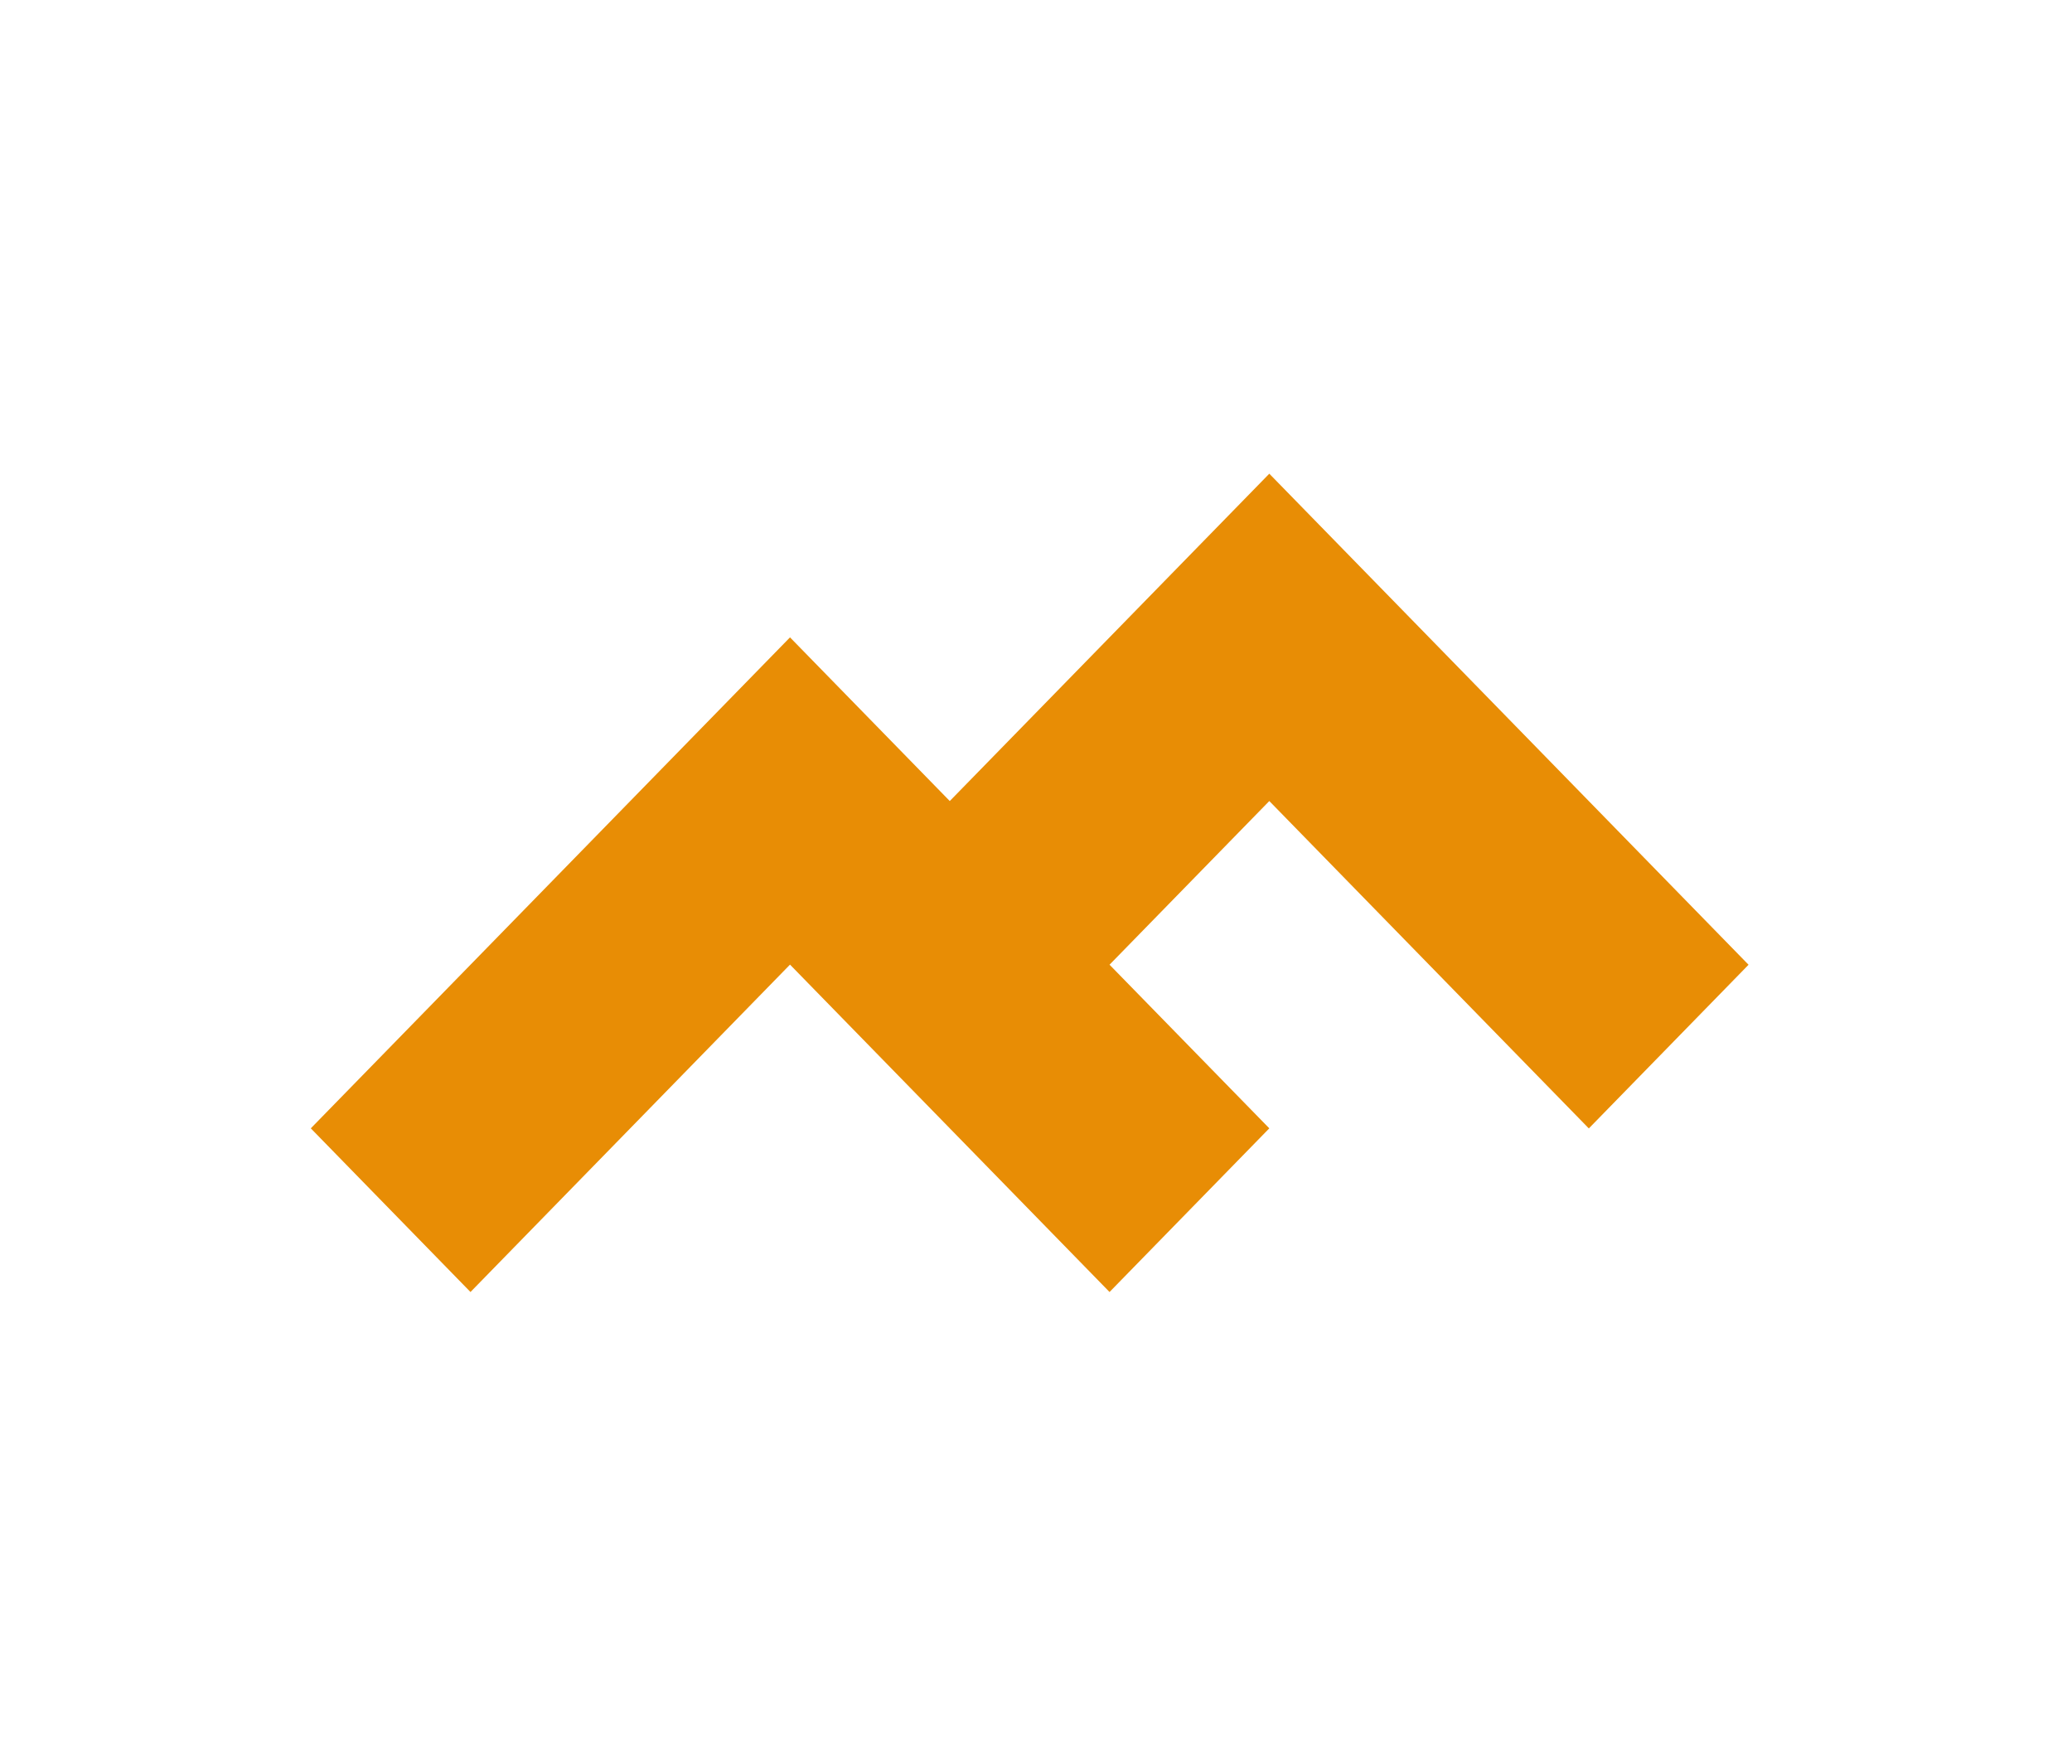
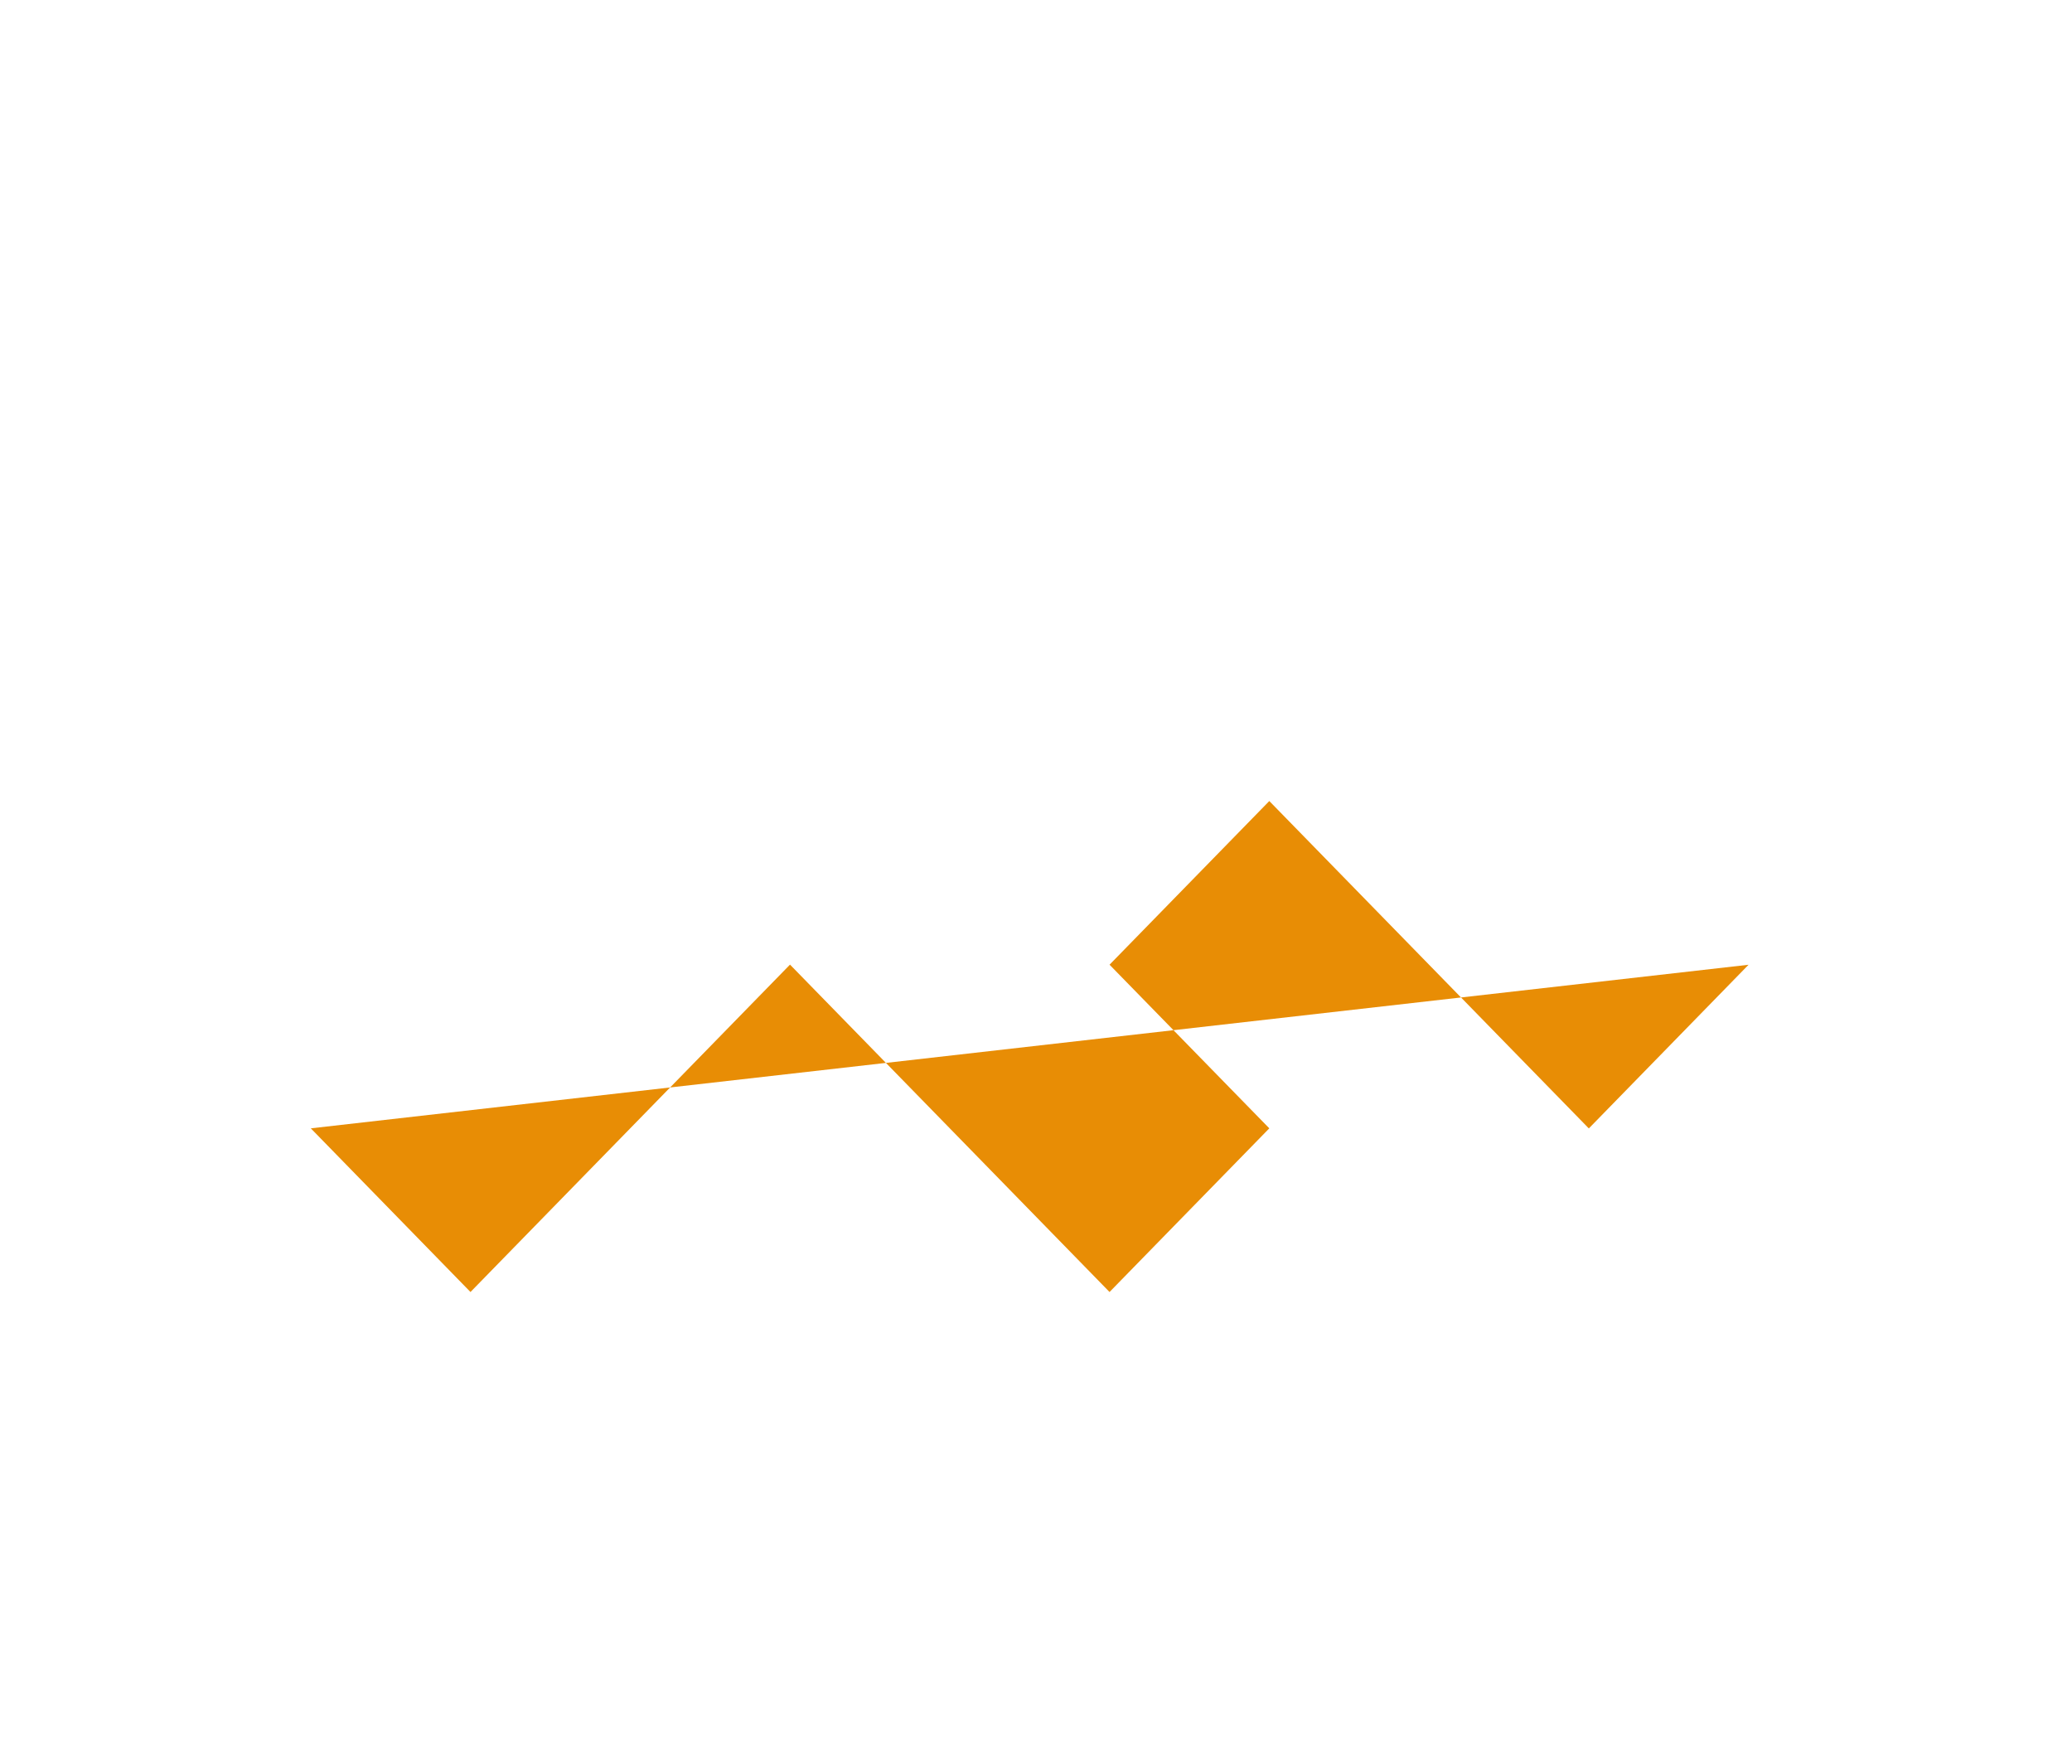
<svg xmlns="http://www.w3.org/2000/svg" width="47" height="40" fill="none" viewBox="0 0 47 40">
-   <path fill="#E88D05" d="m39.663 21.88-3.623 3.712-7.248-7.425-3.624 3.712 3.624 3.711-3.624 3.712-7.248-7.425-7.248 7.425L7.05 25.59l10.87-11.135 3.624 3.712 7.248-7.424z" />
+   <path fill="#E88D05" d="m39.663 21.88-3.623 3.712-7.248-7.425-3.624 3.712 3.624 3.711-3.624 3.712-7.248-7.425-7.248 7.425L7.05 25.59z" />
</svg>